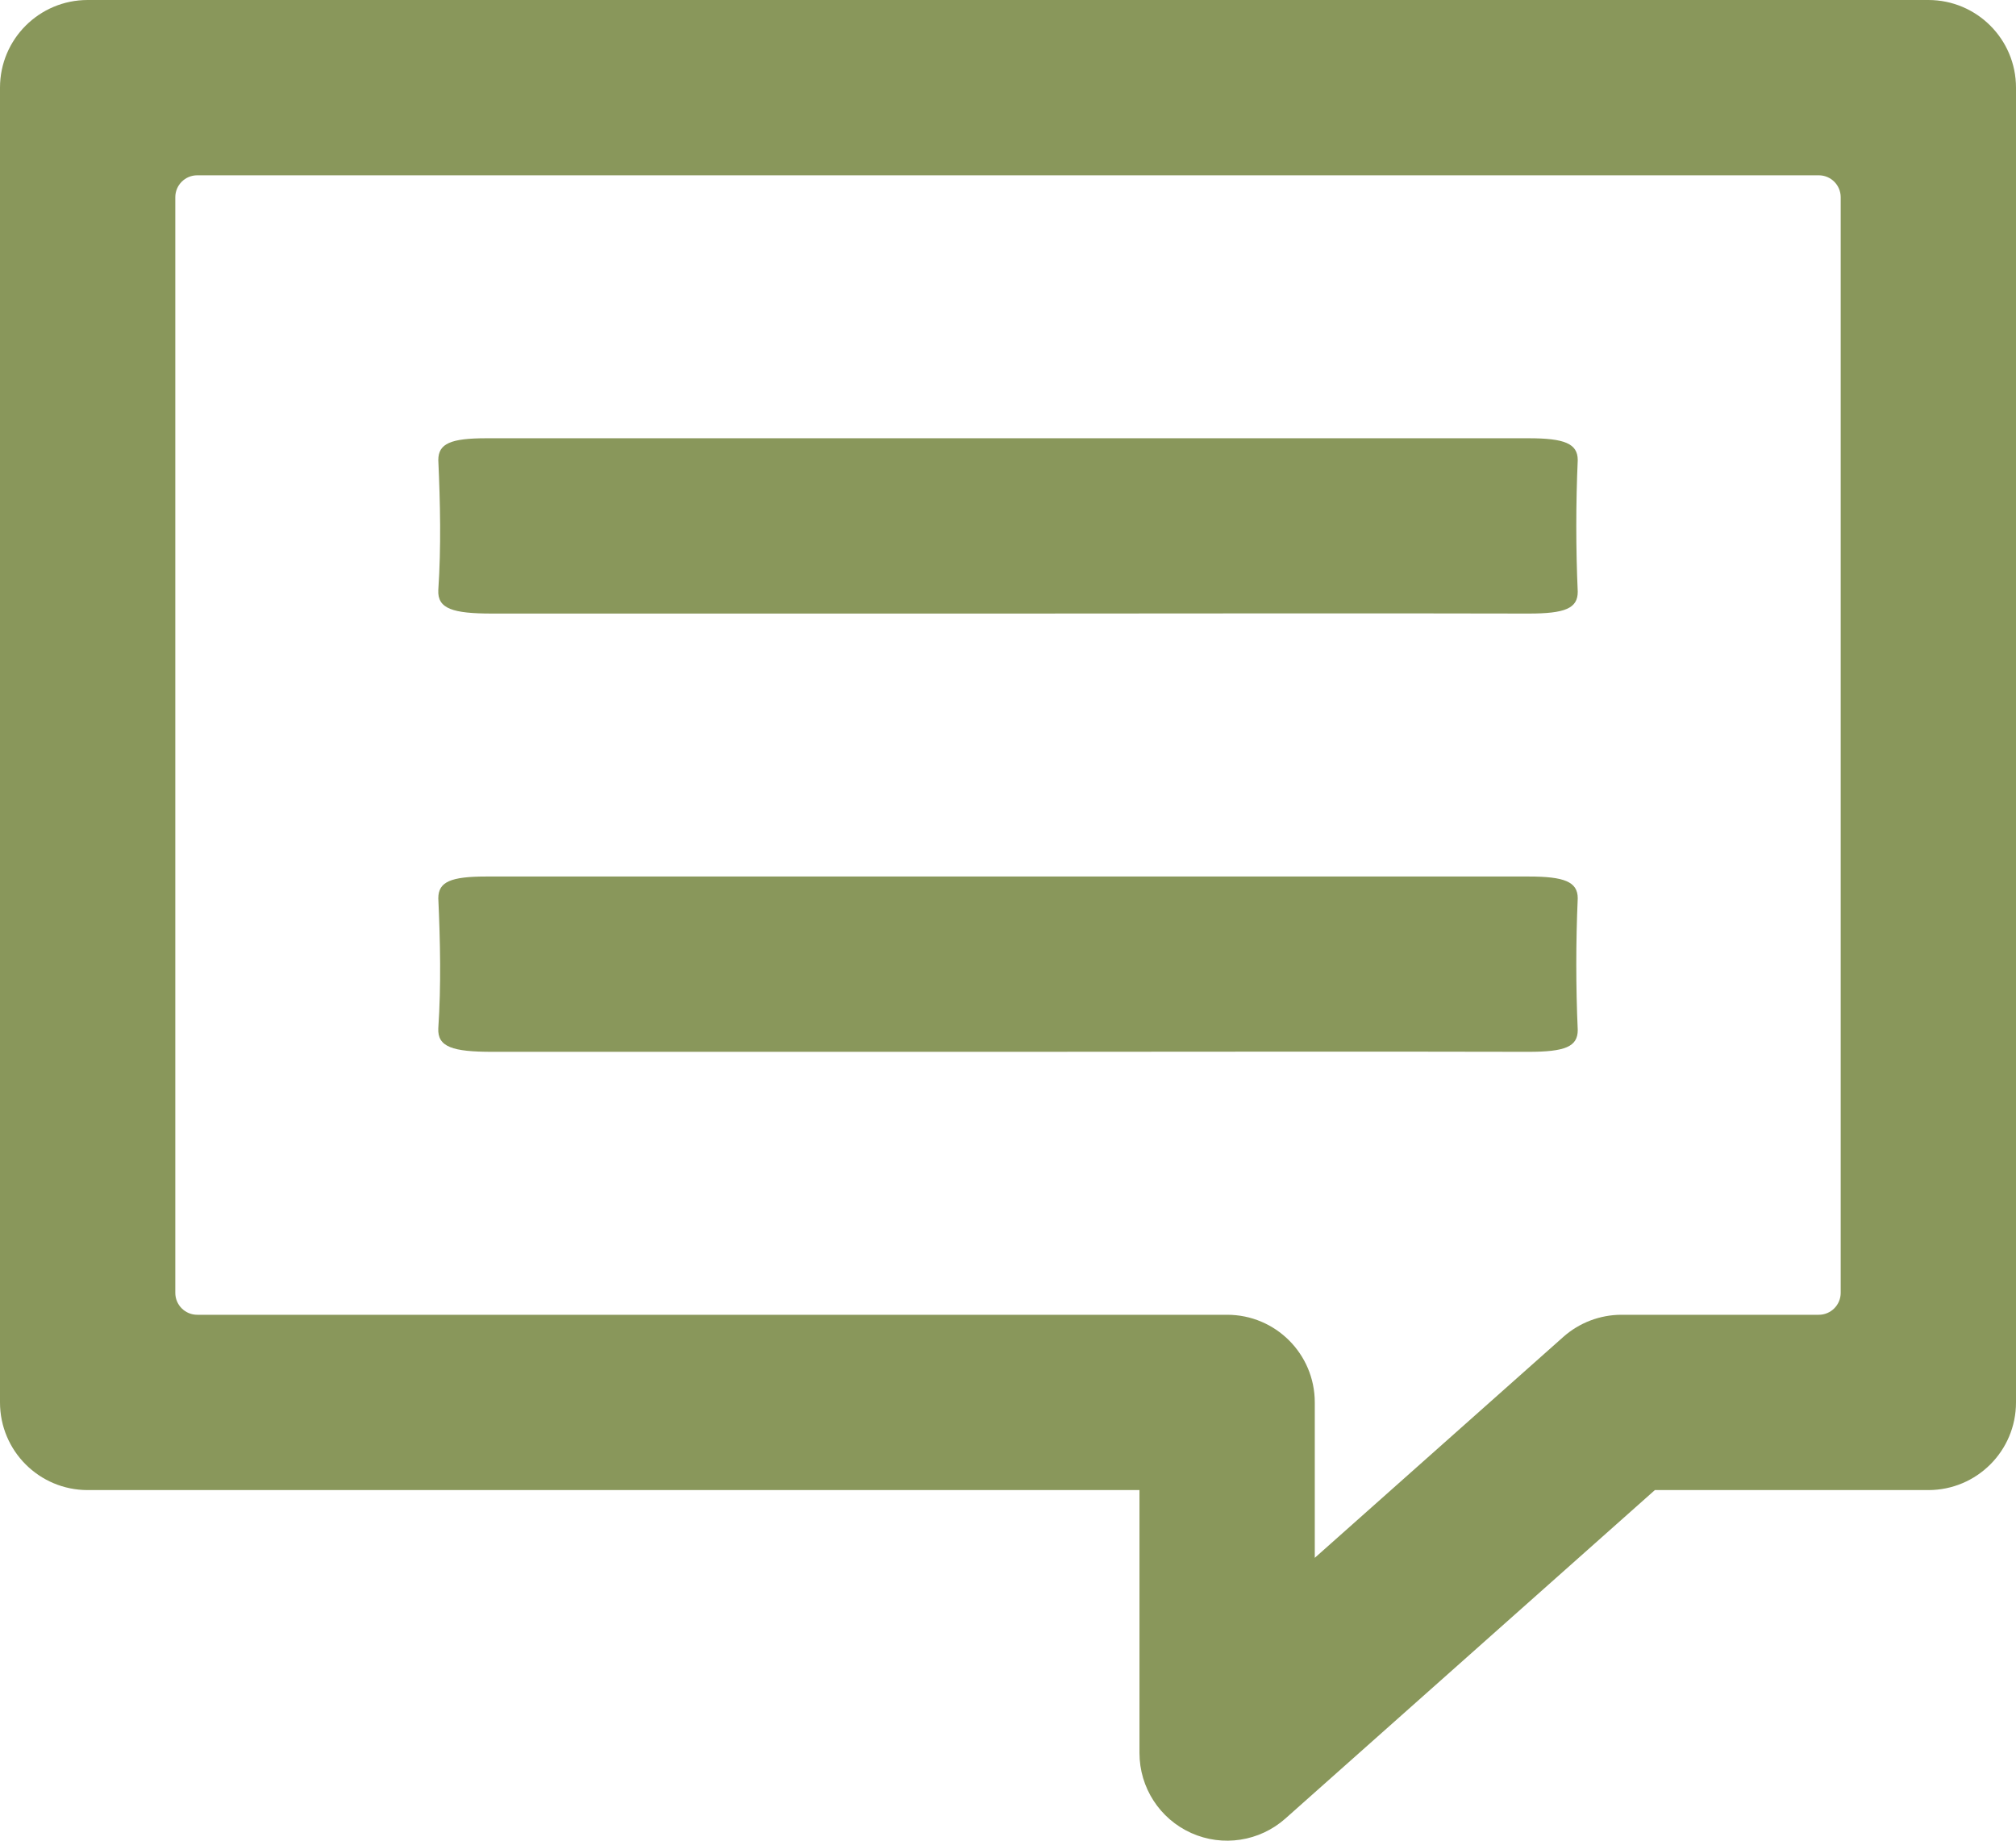
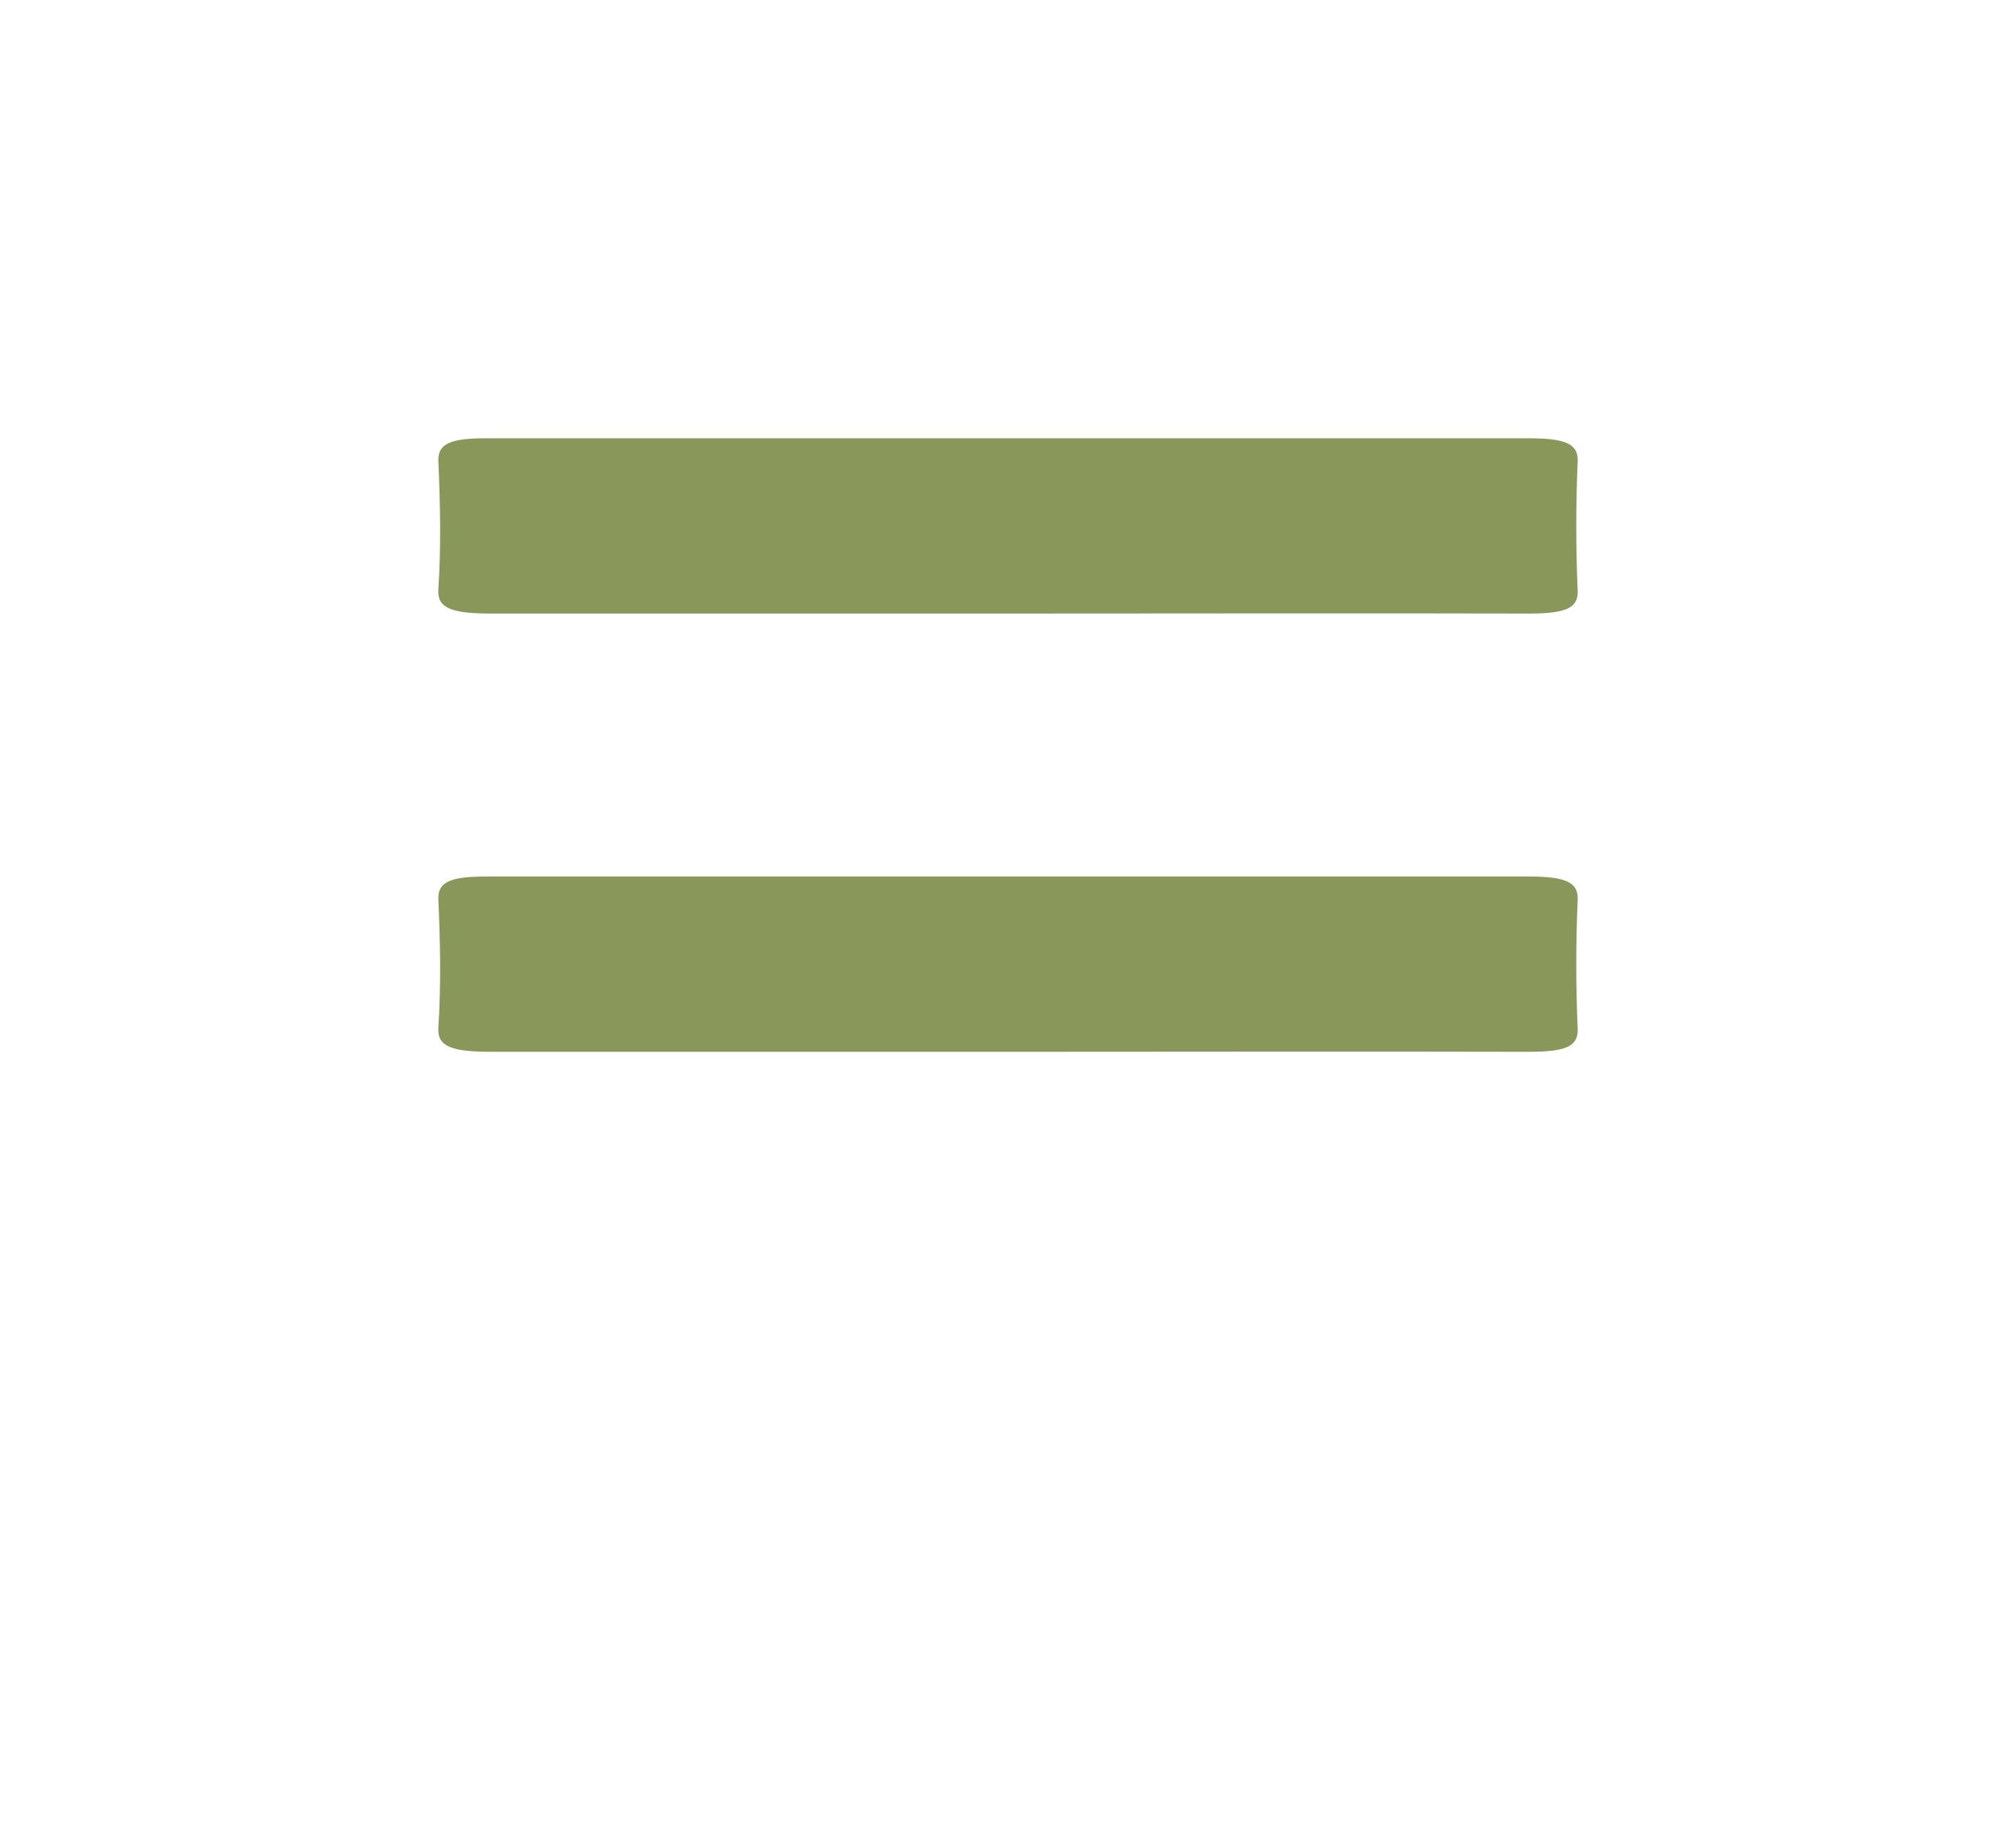
<svg xmlns="http://www.w3.org/2000/svg" width="46" height="42" viewBox="0 0 46 42" fill="none">
  <path d="M23.012 14C19.078 14 15.144 14 11.232 14C10.331 14 9.979 13.891 10.001 13.463C10.067 12.478 10.045 11.483 10.001 10.498C10.001 10.119 10.287 10 11.1 10C19.034 10 26.945 10 34.879 10C35.692 10 36 10.119 36 10.498C35.956 11.502 35.956 12.508 36 13.502C36 13.881 35.714 14 34.879 14C30.923 13.99 26.945 14 22.989 14H23.012Z" fill="#89975B" />
  <path d="M23.012 24C19.078 24 15.144 24 11.232 24C10.331 24 9.979 23.891 10.001 23.463C10.067 22.478 10.045 21.483 10.001 20.497C10.001 20.119 10.287 20 11.1 20C19.034 20 26.945 20 34.879 20C35.692 20 36 20.119 36 20.497C35.956 21.503 35.956 22.508 36 23.503C36 23.881 35.714 24 34.879 24C30.923 23.99 26.945 24 22.989 24H23.012Z" fill="#89975B" />
-   <path fill-rule="evenodd" clip-rule="evenodd" d="M0 2C0 0.895 0.895 0 2 0H44C45.105 0 46 0.895 46 2V32C46 33.105 45.105 34 44 34H37.76L29.329 41.495C28.74 42.018 27.899 42.147 27.181 41.825C26.462 41.502 26 40.788 26 40V34H2C0.895 34 0 33.105 0 32V2ZM4.5 4C4.224 4 4 4.224 4 4.5V29.5C4 29.776 4.224 30 4.5 30H28C29.105 30 30 30.895 30 32V35.546L35.671 30.505C36.037 30.18 36.51 30 37 30H41.5C41.776 30 42 29.776 42 29.5V4.5C42 4.224 41.776 4 41.5 4H4.5Z" fill="#89975B" />
</svg>